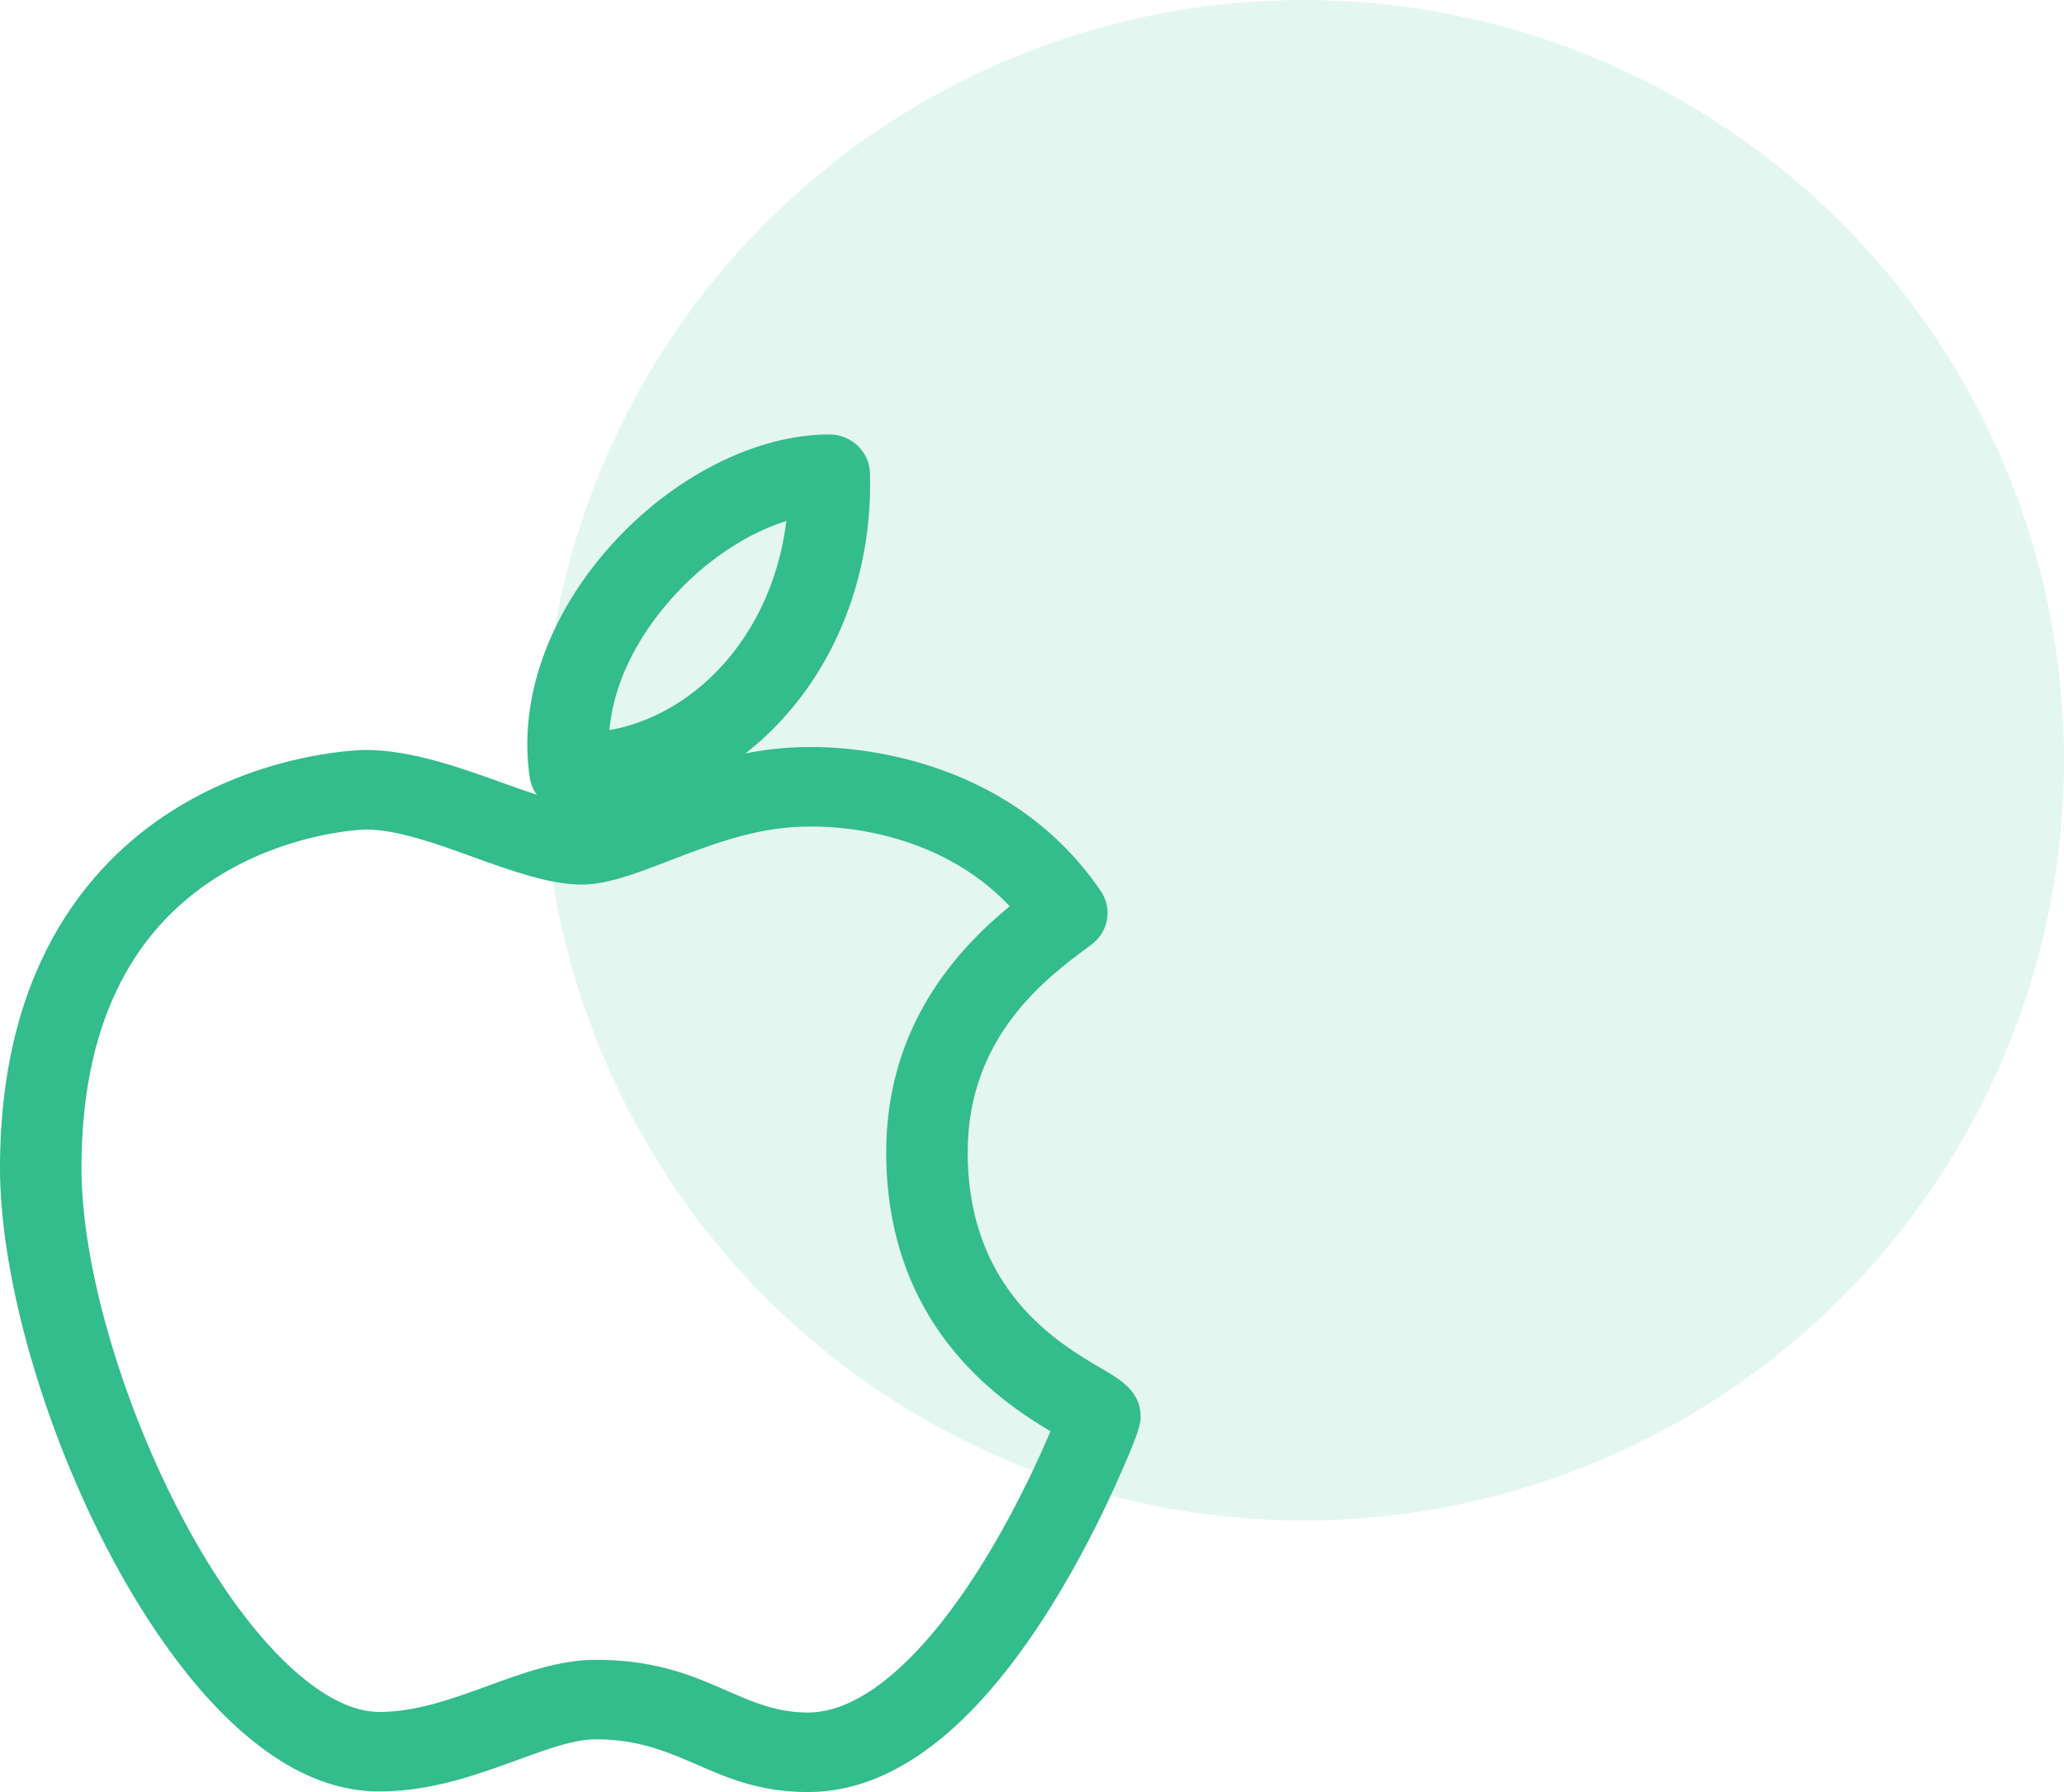
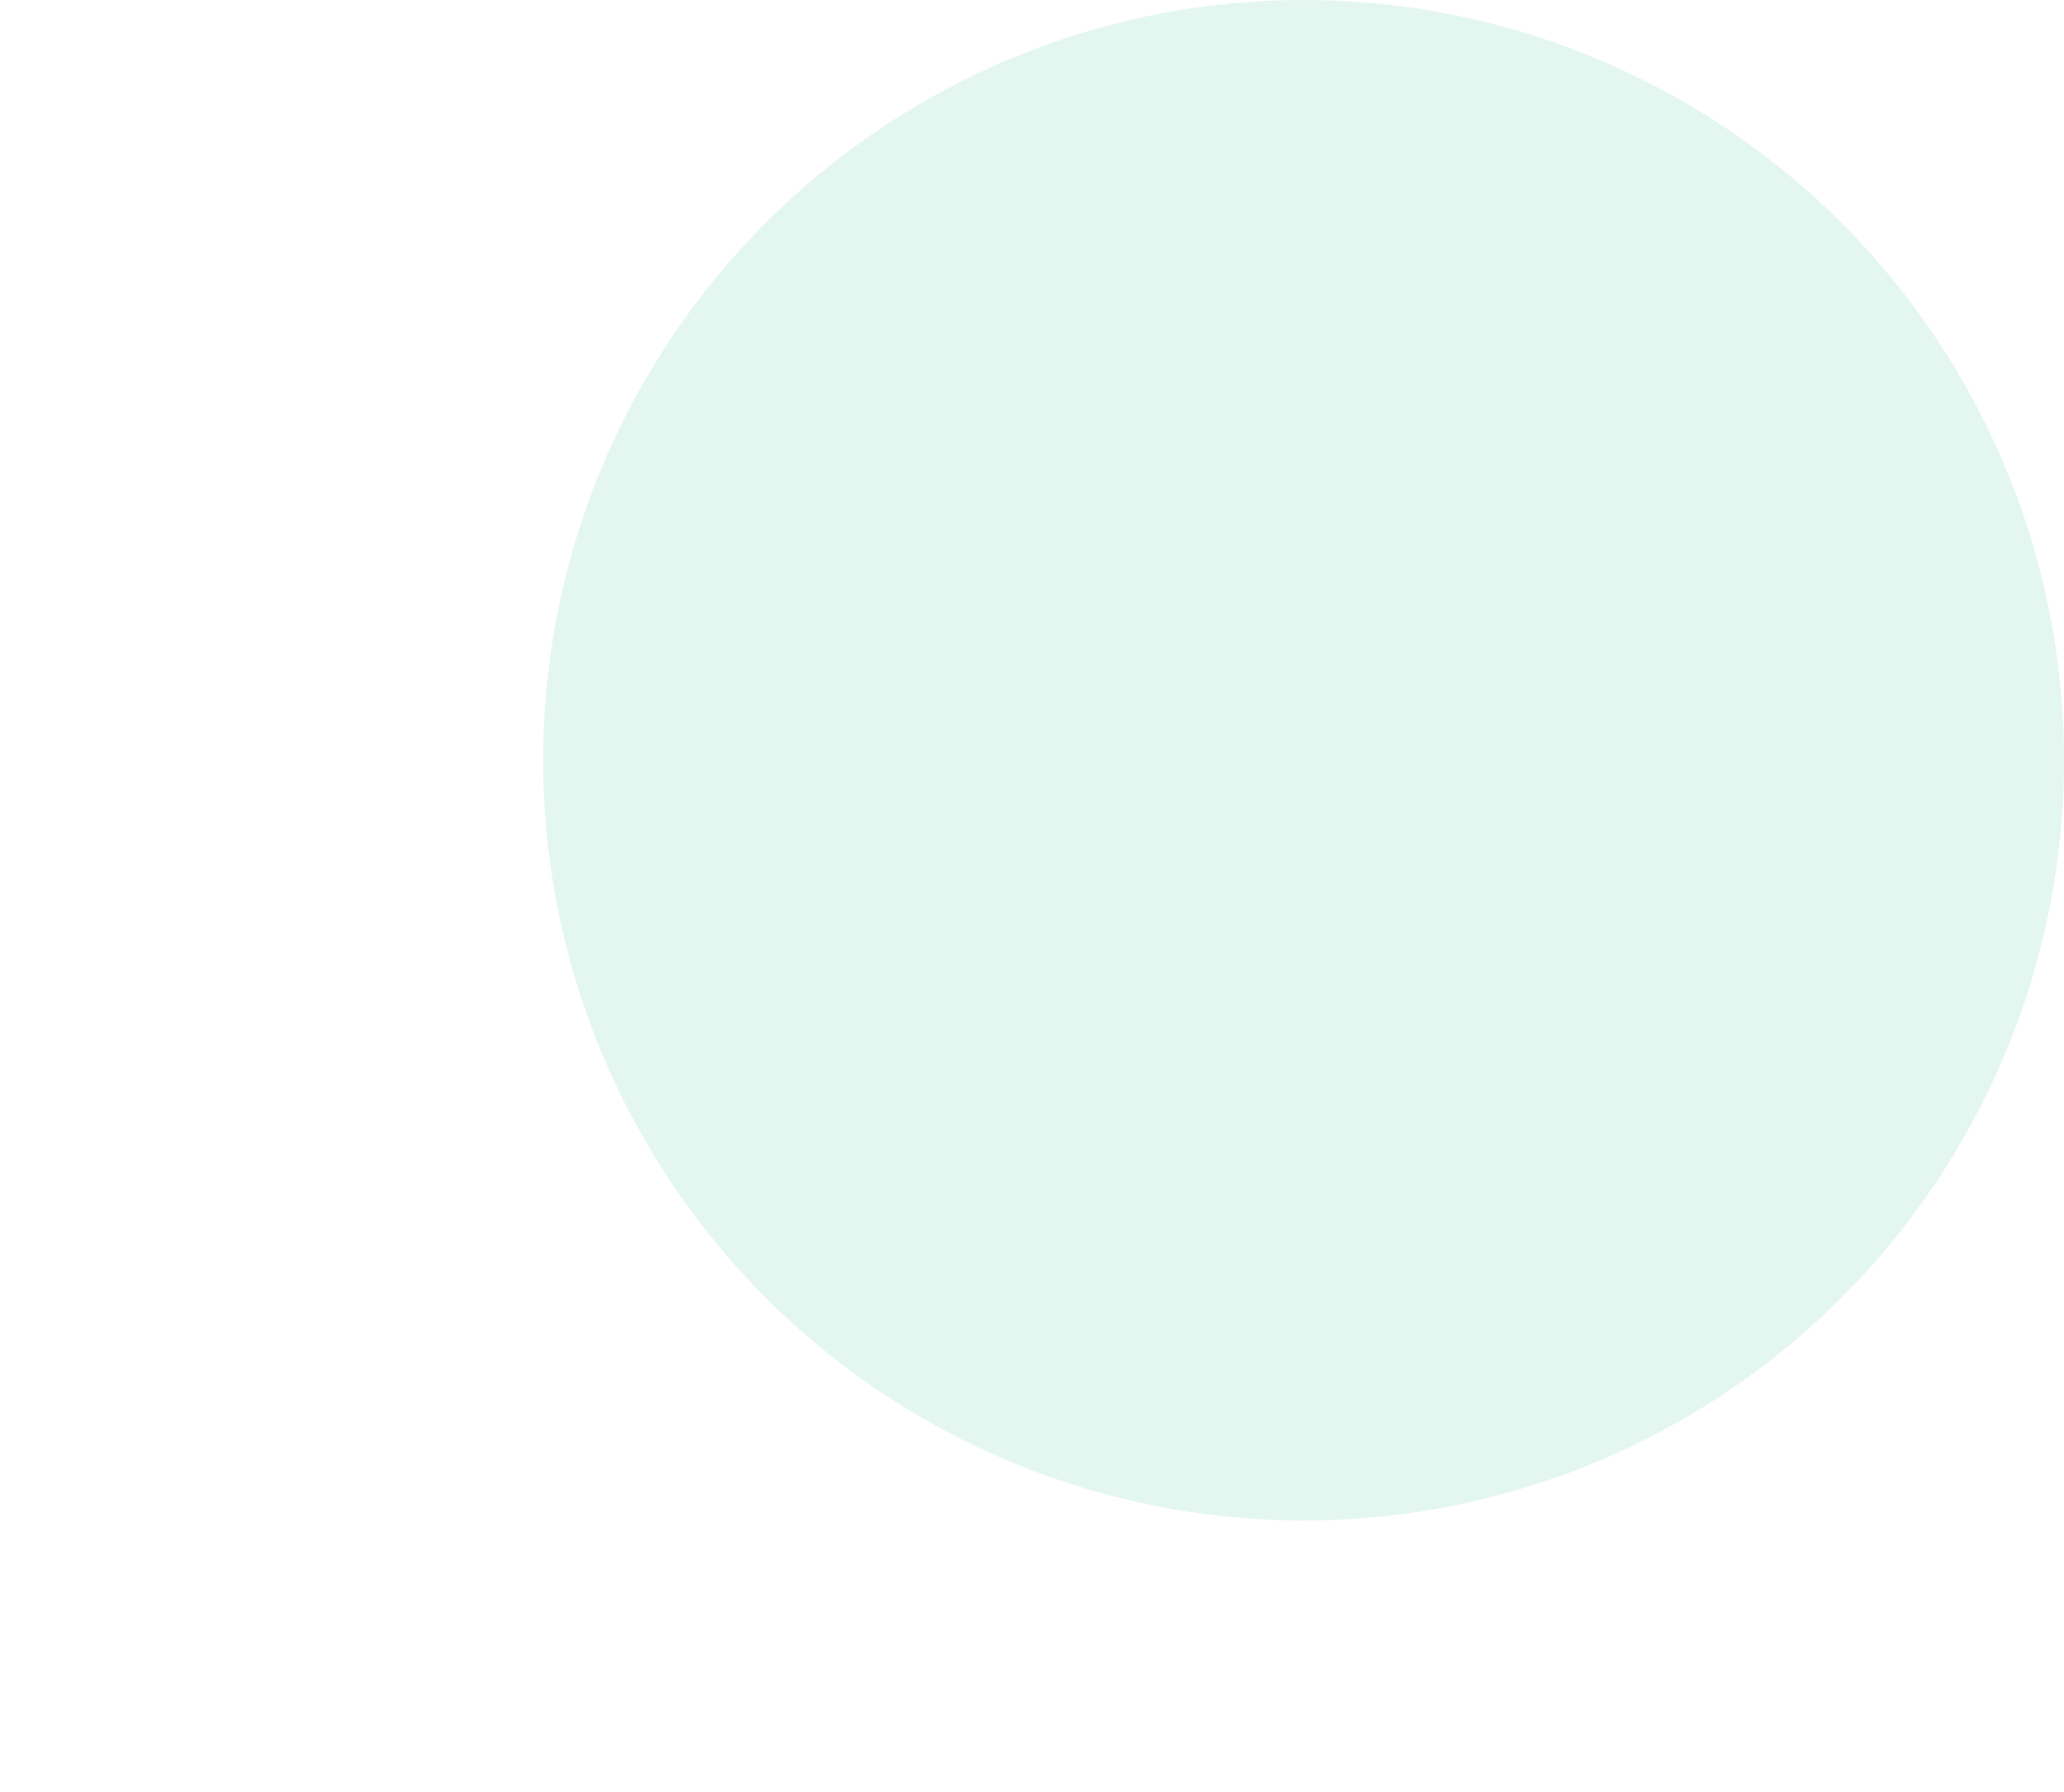
<svg xmlns="http://www.w3.org/2000/svg" width="38" height="33" viewBox="0 0 38 33" fill="none">
  <circle cx="24" cy="14" r="14" fill="#33BC8C" fill-opacity="0.13" />
-   <path d="M20.282 25.202C19.481 24.733 17.816 23.756 17.816 21.216C17.816 19.072 19.286 17.99 20.076 17.409L20.092 17.396C20.409 17.163 20.485 16.729 20.265 16.406C18.501 13.821 15.471 13.746 14.882 13.757H14.878C14.474 13.757 14.089 13.803 13.723 13.874C13.858 13.769 13.989 13.657 14.115 13.538C15.377 12.346 16.071 10.587 16.017 8.712C16.006 8.316 15.674 8 15.268 8C13.903 8 12.351 8.796 11.217 10.078C10.075 11.369 9.541 12.916 9.754 14.322C9.771 14.439 9.817 14.545 9.883 14.636C9.683 14.571 9.472 14.495 9.263 14.42C8.469 14.134 7.568 13.81 6.725 13.81C6.708 13.81 4.994 13.823 3.282 14.86C1.785 15.769 0 17.659 0 21.509C0 23.512 0.802 26.315 2.042 28.652C2.899 30.267 4.678 32.977 6.962 32.989H6.987C8.652 32.989 10.033 32.029 10.971 32.029C12.574 32.029 13.145 33 14.878 33C16.433 33 17.939 31.848 19.355 29.576C19.875 28.741 20.28 27.916 20.527 27.37C21 26.331 21 26.192 21 26.09C21 25.623 20.635 25.409 20.282 25.202ZM12.353 11.034C12.968 10.338 13.744 9.822 14.478 9.594C14.338 10.731 13.846 11.755 13.072 12.485C12.53 12.997 11.88 13.33 11.219 13.445C11.289 12.641 11.683 11.791 12.353 11.034ZM18.001 28.93C16.931 30.61 15.822 31.536 14.878 31.536C13.581 31.536 12.974 30.565 10.971 30.565C9.619 30.565 8.33 31.532 6.971 31.525C5.911 31.519 4.532 30.16 3.374 27.979C2.236 25.835 1.5 23.295 1.5 21.509C1.5 18.981 2.352 17.172 4.03 16.131C5.337 15.322 6.673 15.276 6.73 15.275C7.901 15.278 9.526 16.289 10.711 16.289C11.778 16.289 13.206 15.221 14.884 15.221H14.911C15.319 15.213 17.24 15.258 18.59 16.688C17.636 17.472 16.316 18.883 16.316 21.216C16.316 24.386 18.37 25.777 19.34 26.357C19.098 26.928 18.638 27.93 18.001 28.93Z" fill="#33BC8C" />
</svg>